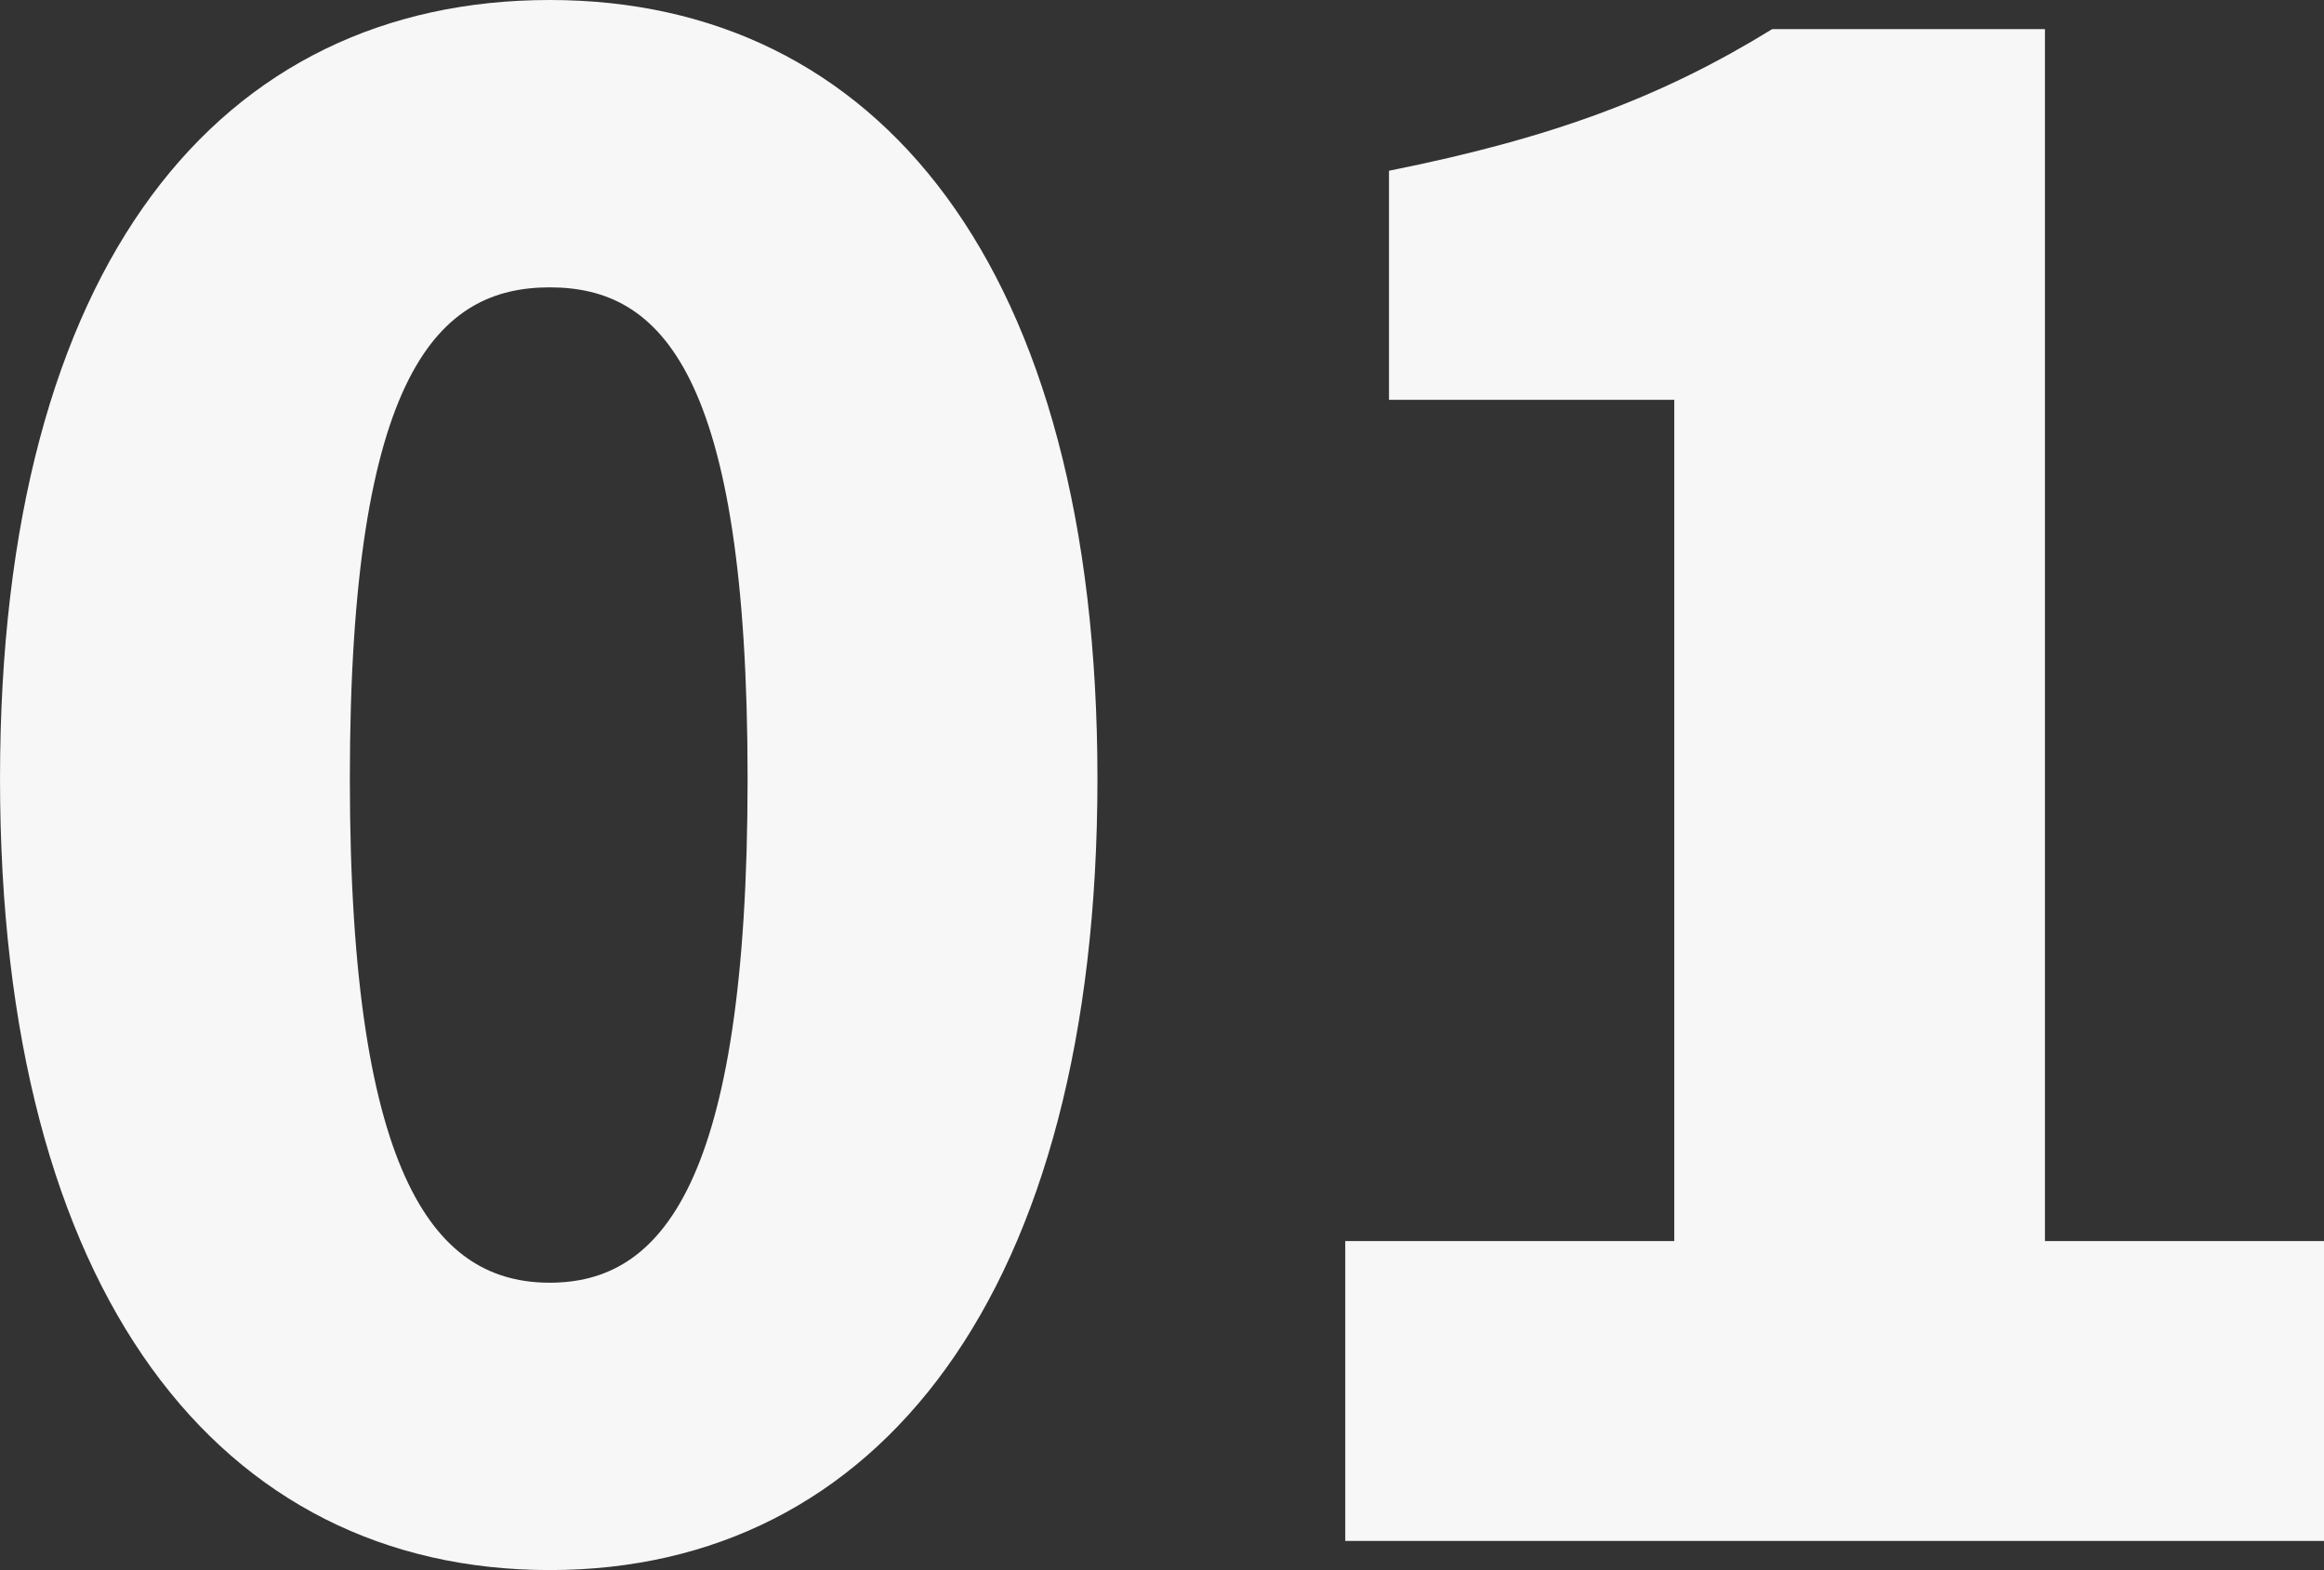
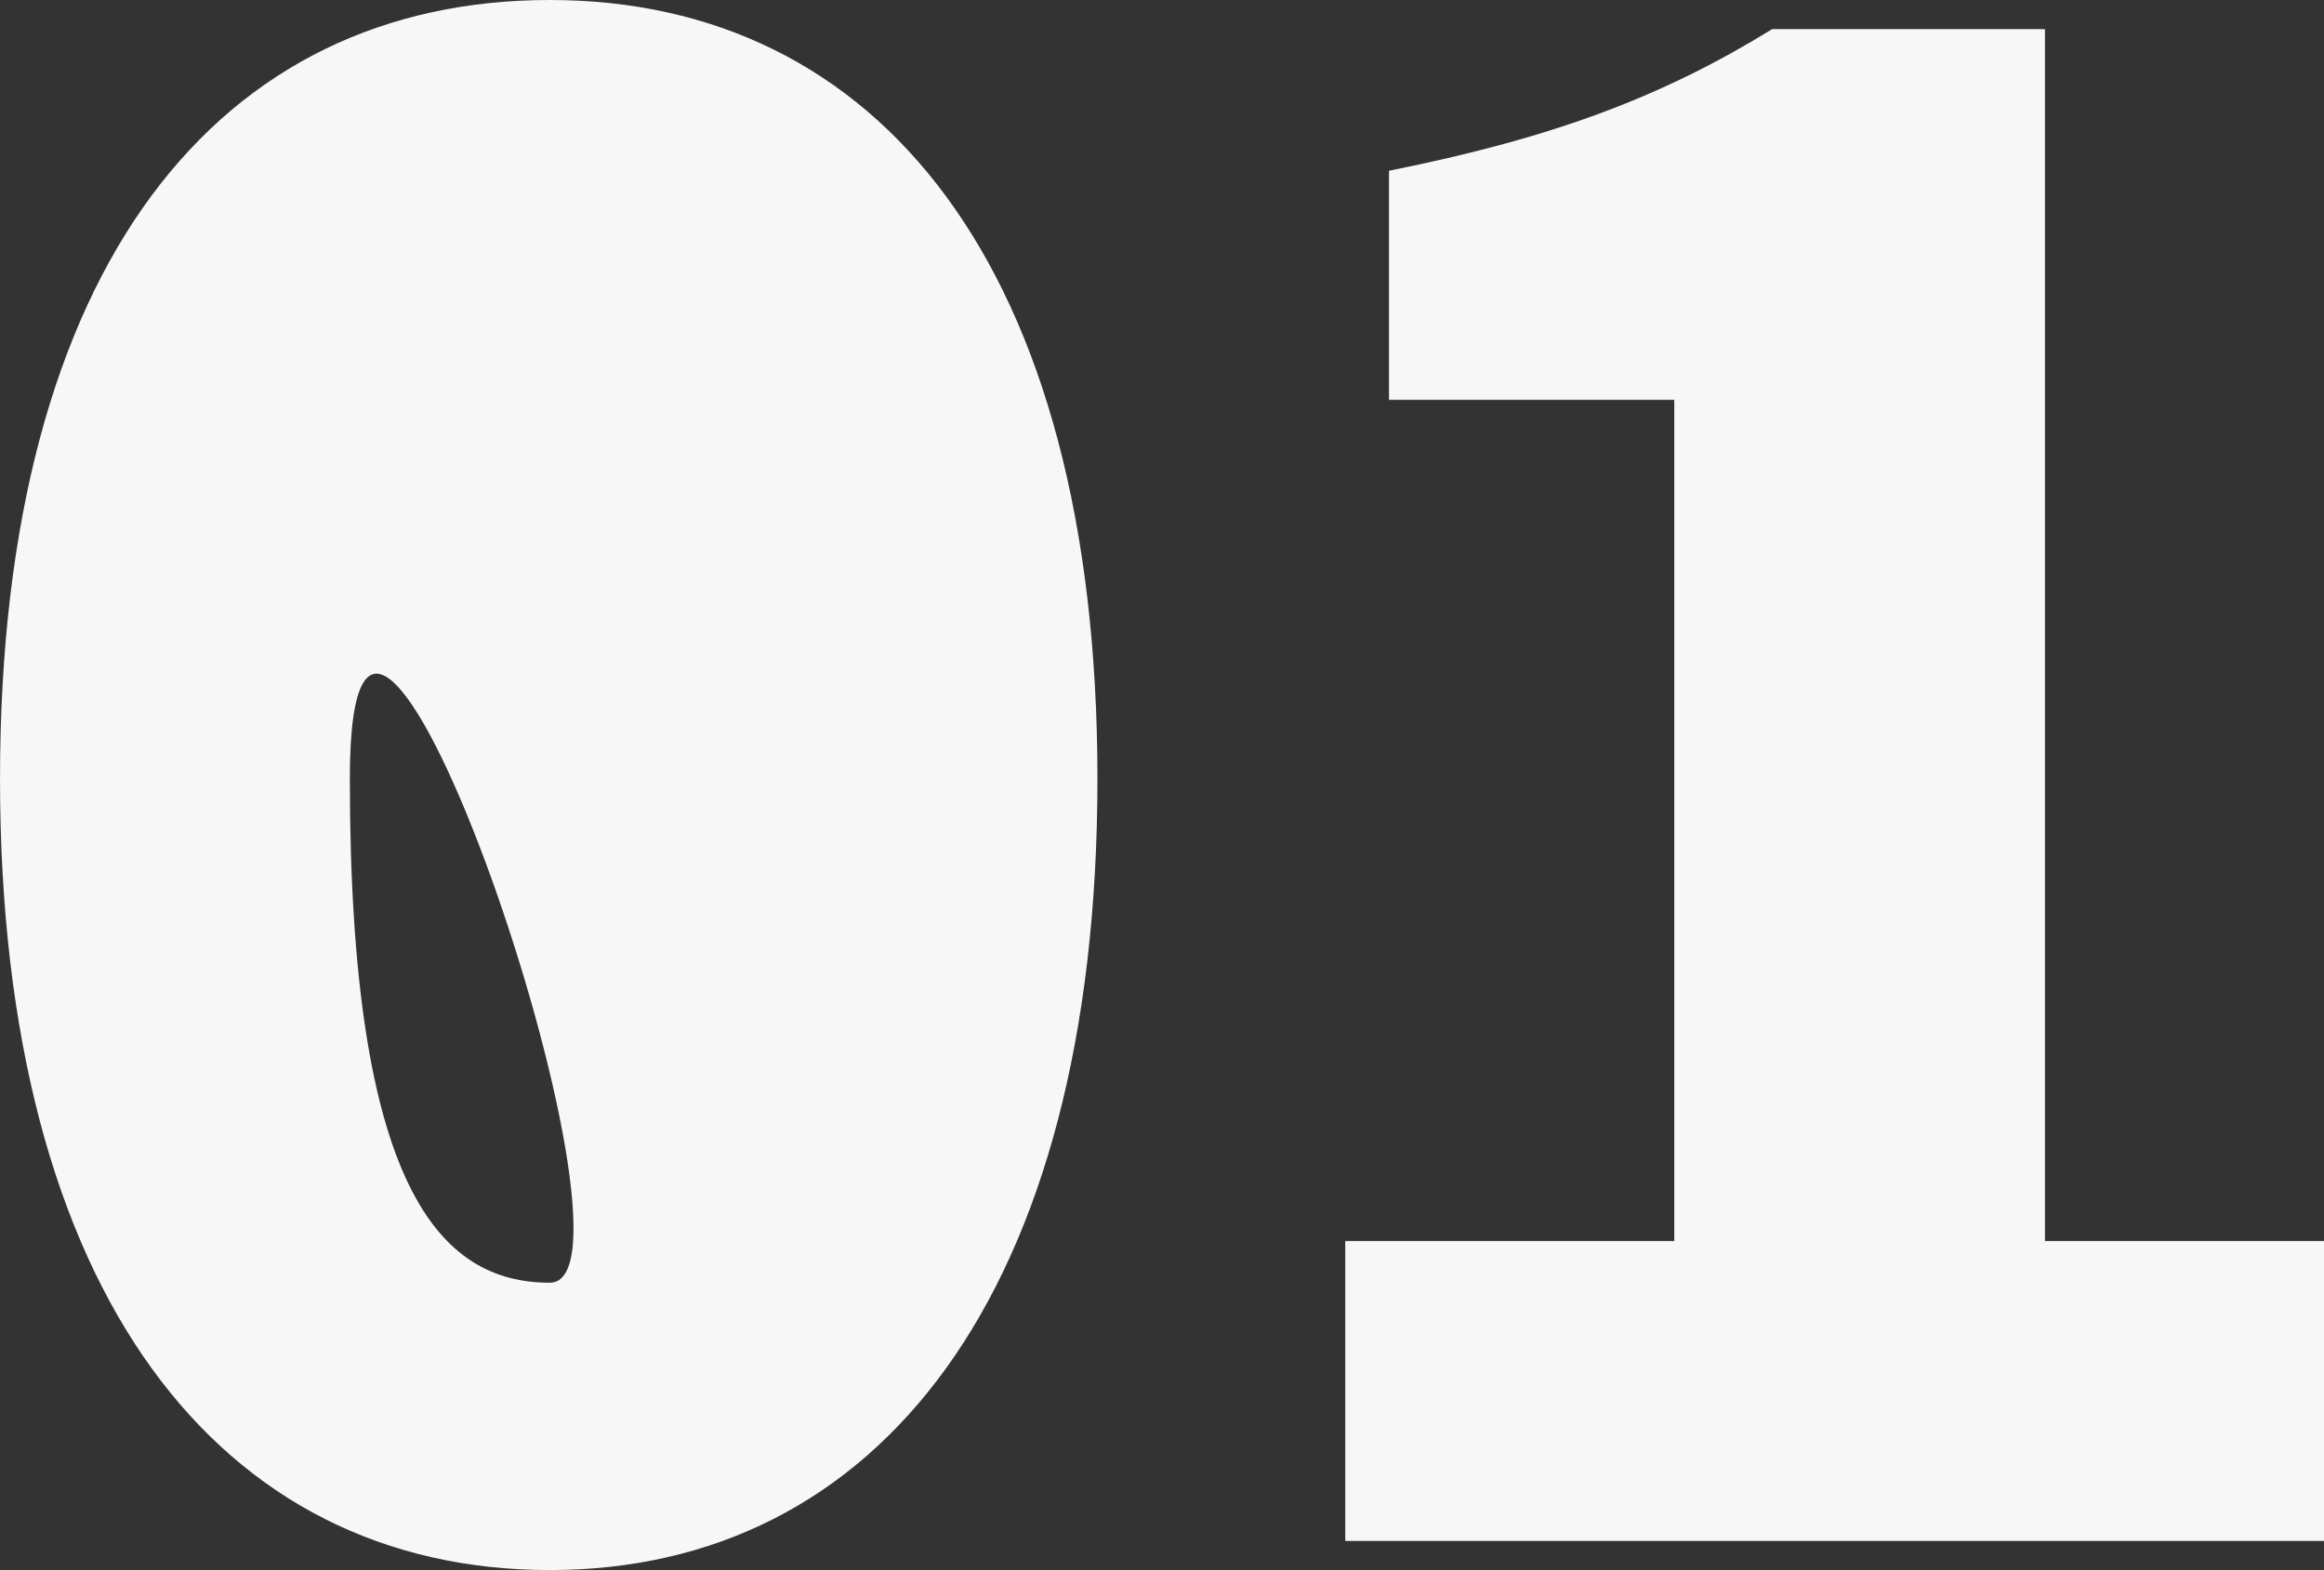
<svg xmlns="http://www.w3.org/2000/svg" width="465.372" height="314.418" viewBox="0 0 465.372 314.418">
  <rect x="0" y="0" width="465.372" height="314.418" fill="#333333" stroke="none" />
-   <path id="p32733" d="M127.185,5.838c65.469,0,109.671-55.044,109.671-158.46,0-103-44.2-155.958-109.671-155.958C61.3-308.58,17.1-256.038,17.1-152.622S61.3,5.838,127.185,5.838Zm0-57.546c-22.1,0-40.032-19.182-40.032-100.914s17.931-98.412,40.032-98.412,39.615,16.68,39.615,98.412S149.286-51.708,127.185-51.708ZM286.479,0h195.99V-60.048H426.591V-302.742H371.964C350.28-289.4,328.6-281.058,295.236-274.386v45.87h57.129V-60.048H286.479Z" transform="translate(-17.097 308.58)" fill="#f7f7f7" />
+   <path id="p32733" d="M127.185,5.838c65.469,0,109.671-55.044,109.671-158.46,0-103-44.2-155.958-109.671-155.958C61.3-308.58,17.1-256.038,17.1-152.622S61.3,5.838,127.185,5.838Zm0-57.546c-22.1,0-40.032-19.182-40.032-100.914S149.286-51.708,127.185-51.708ZM286.479,0h195.99V-60.048H426.591V-302.742H371.964C350.28-289.4,328.6-281.058,295.236-274.386v45.87h57.129V-60.048H286.479Z" transform="translate(-17.097 308.58)" fill="#f7f7f7" />
</svg>